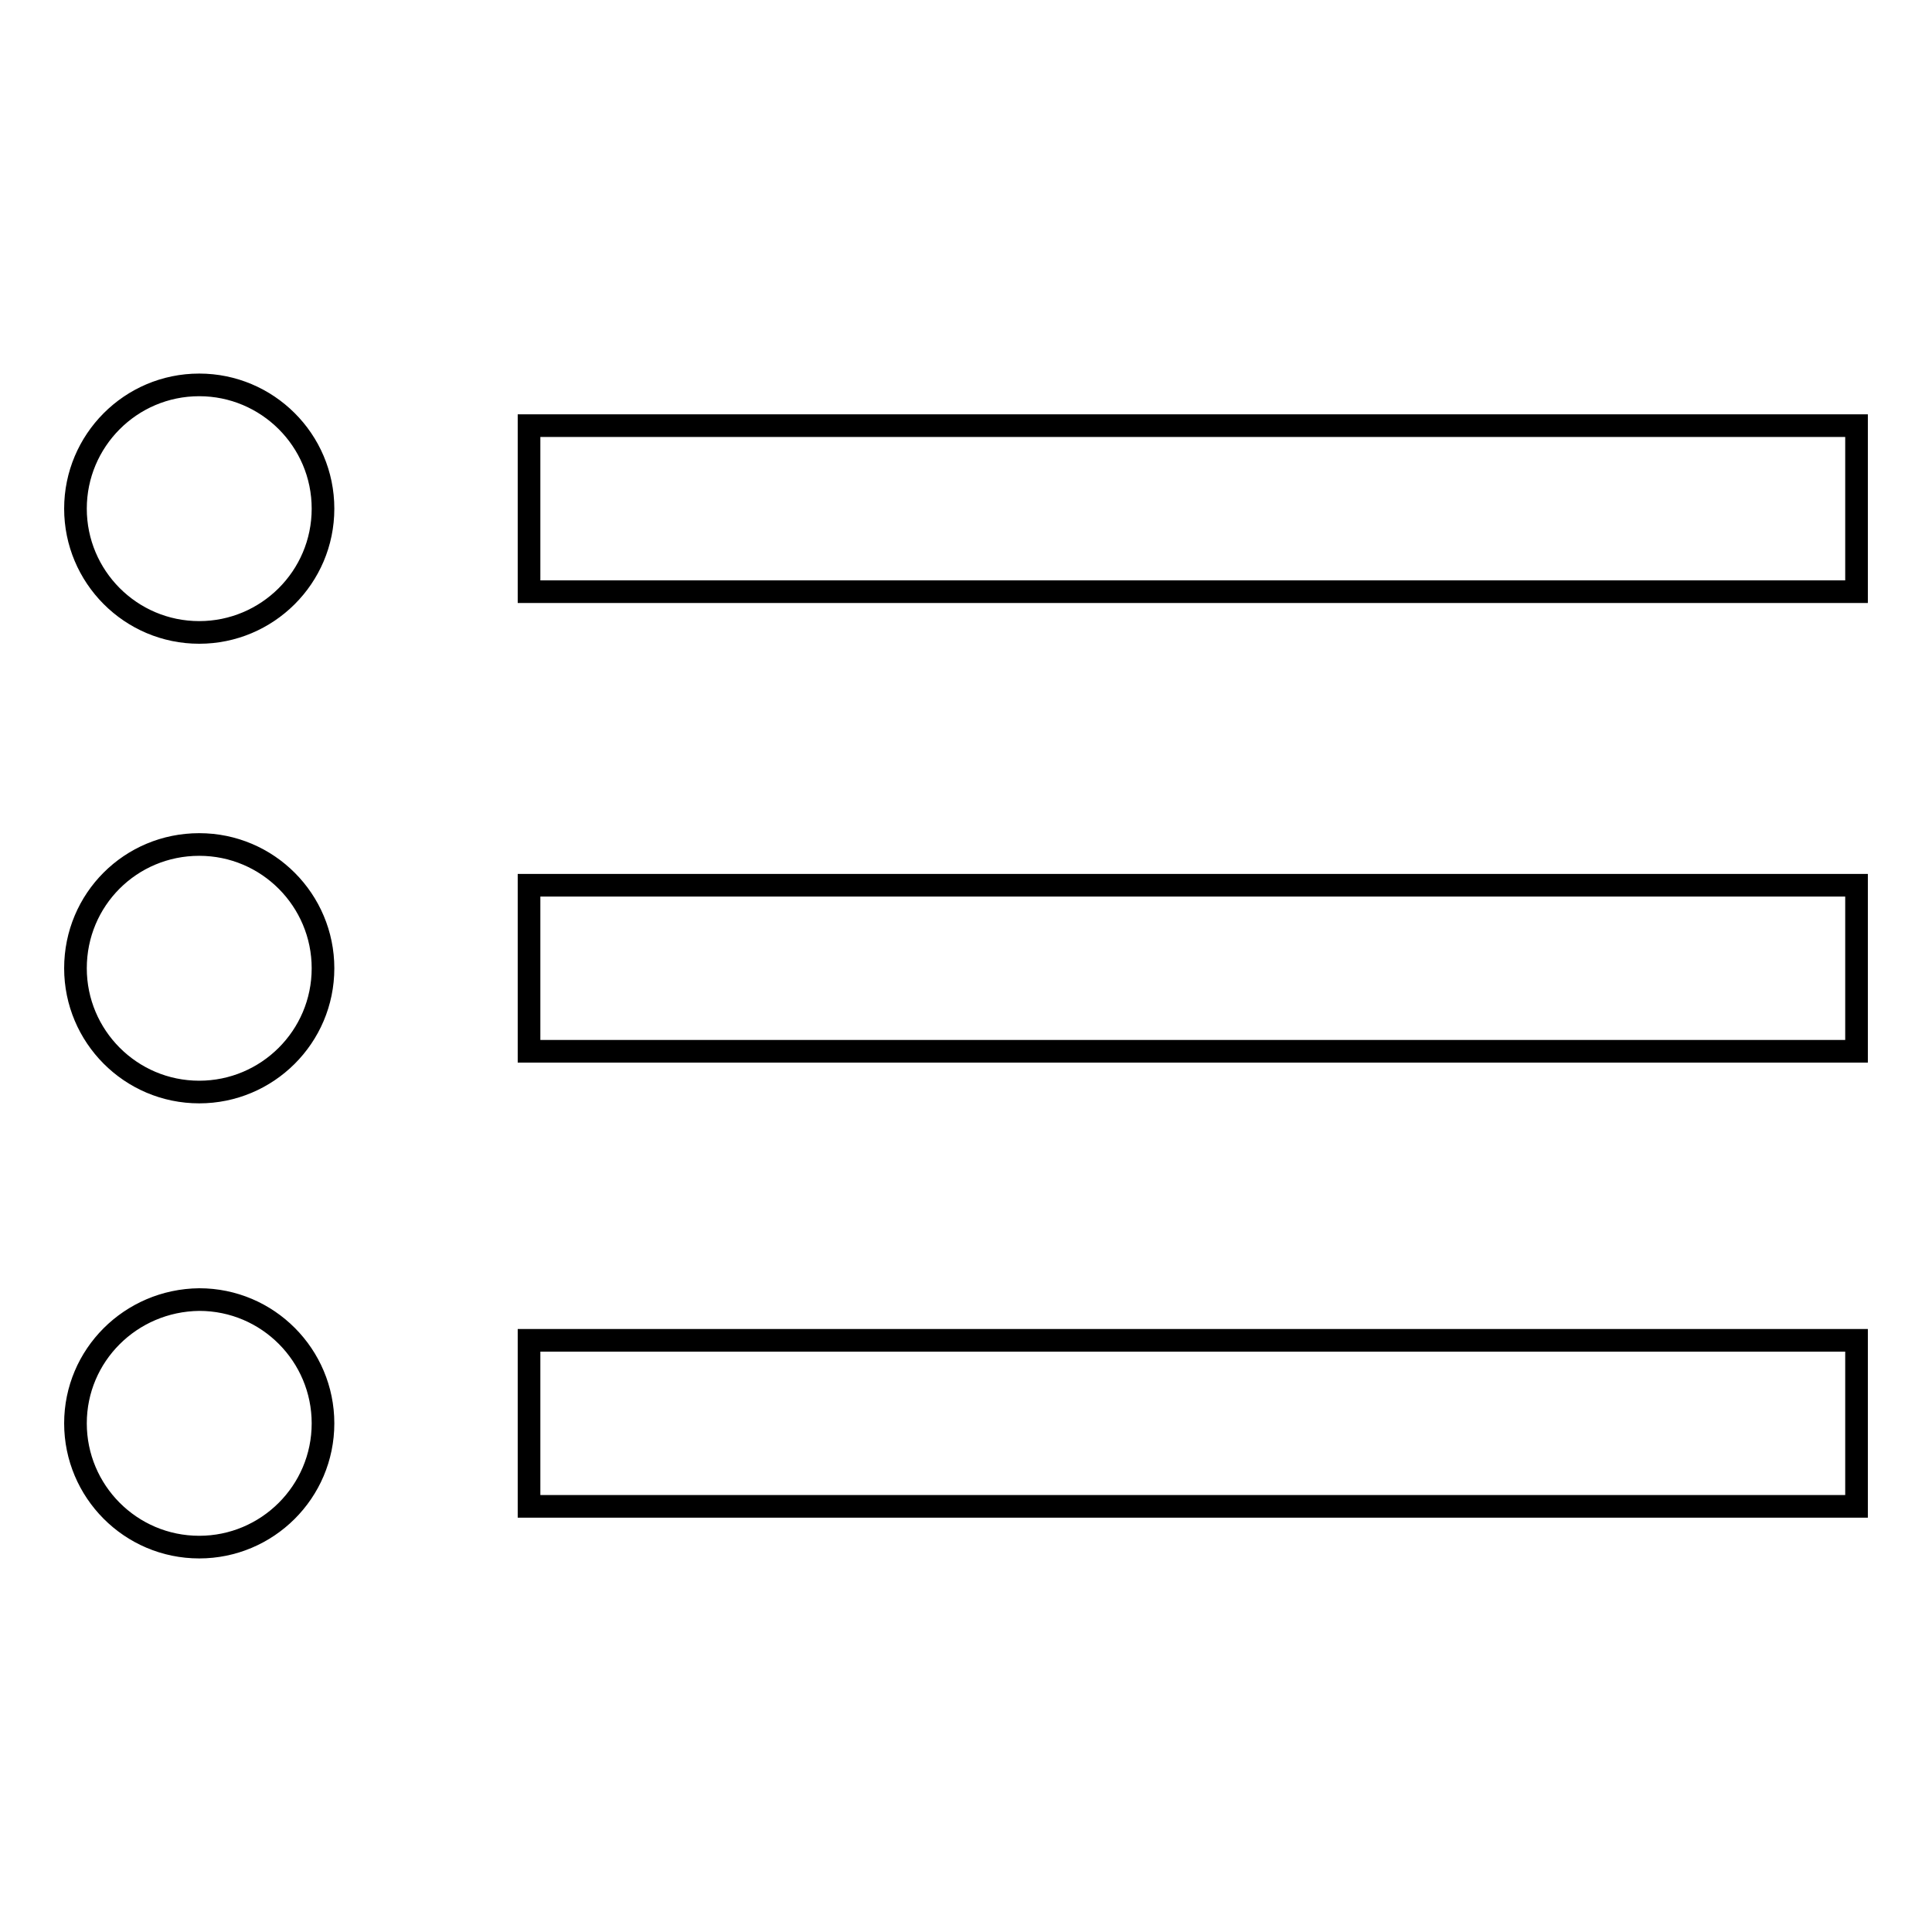
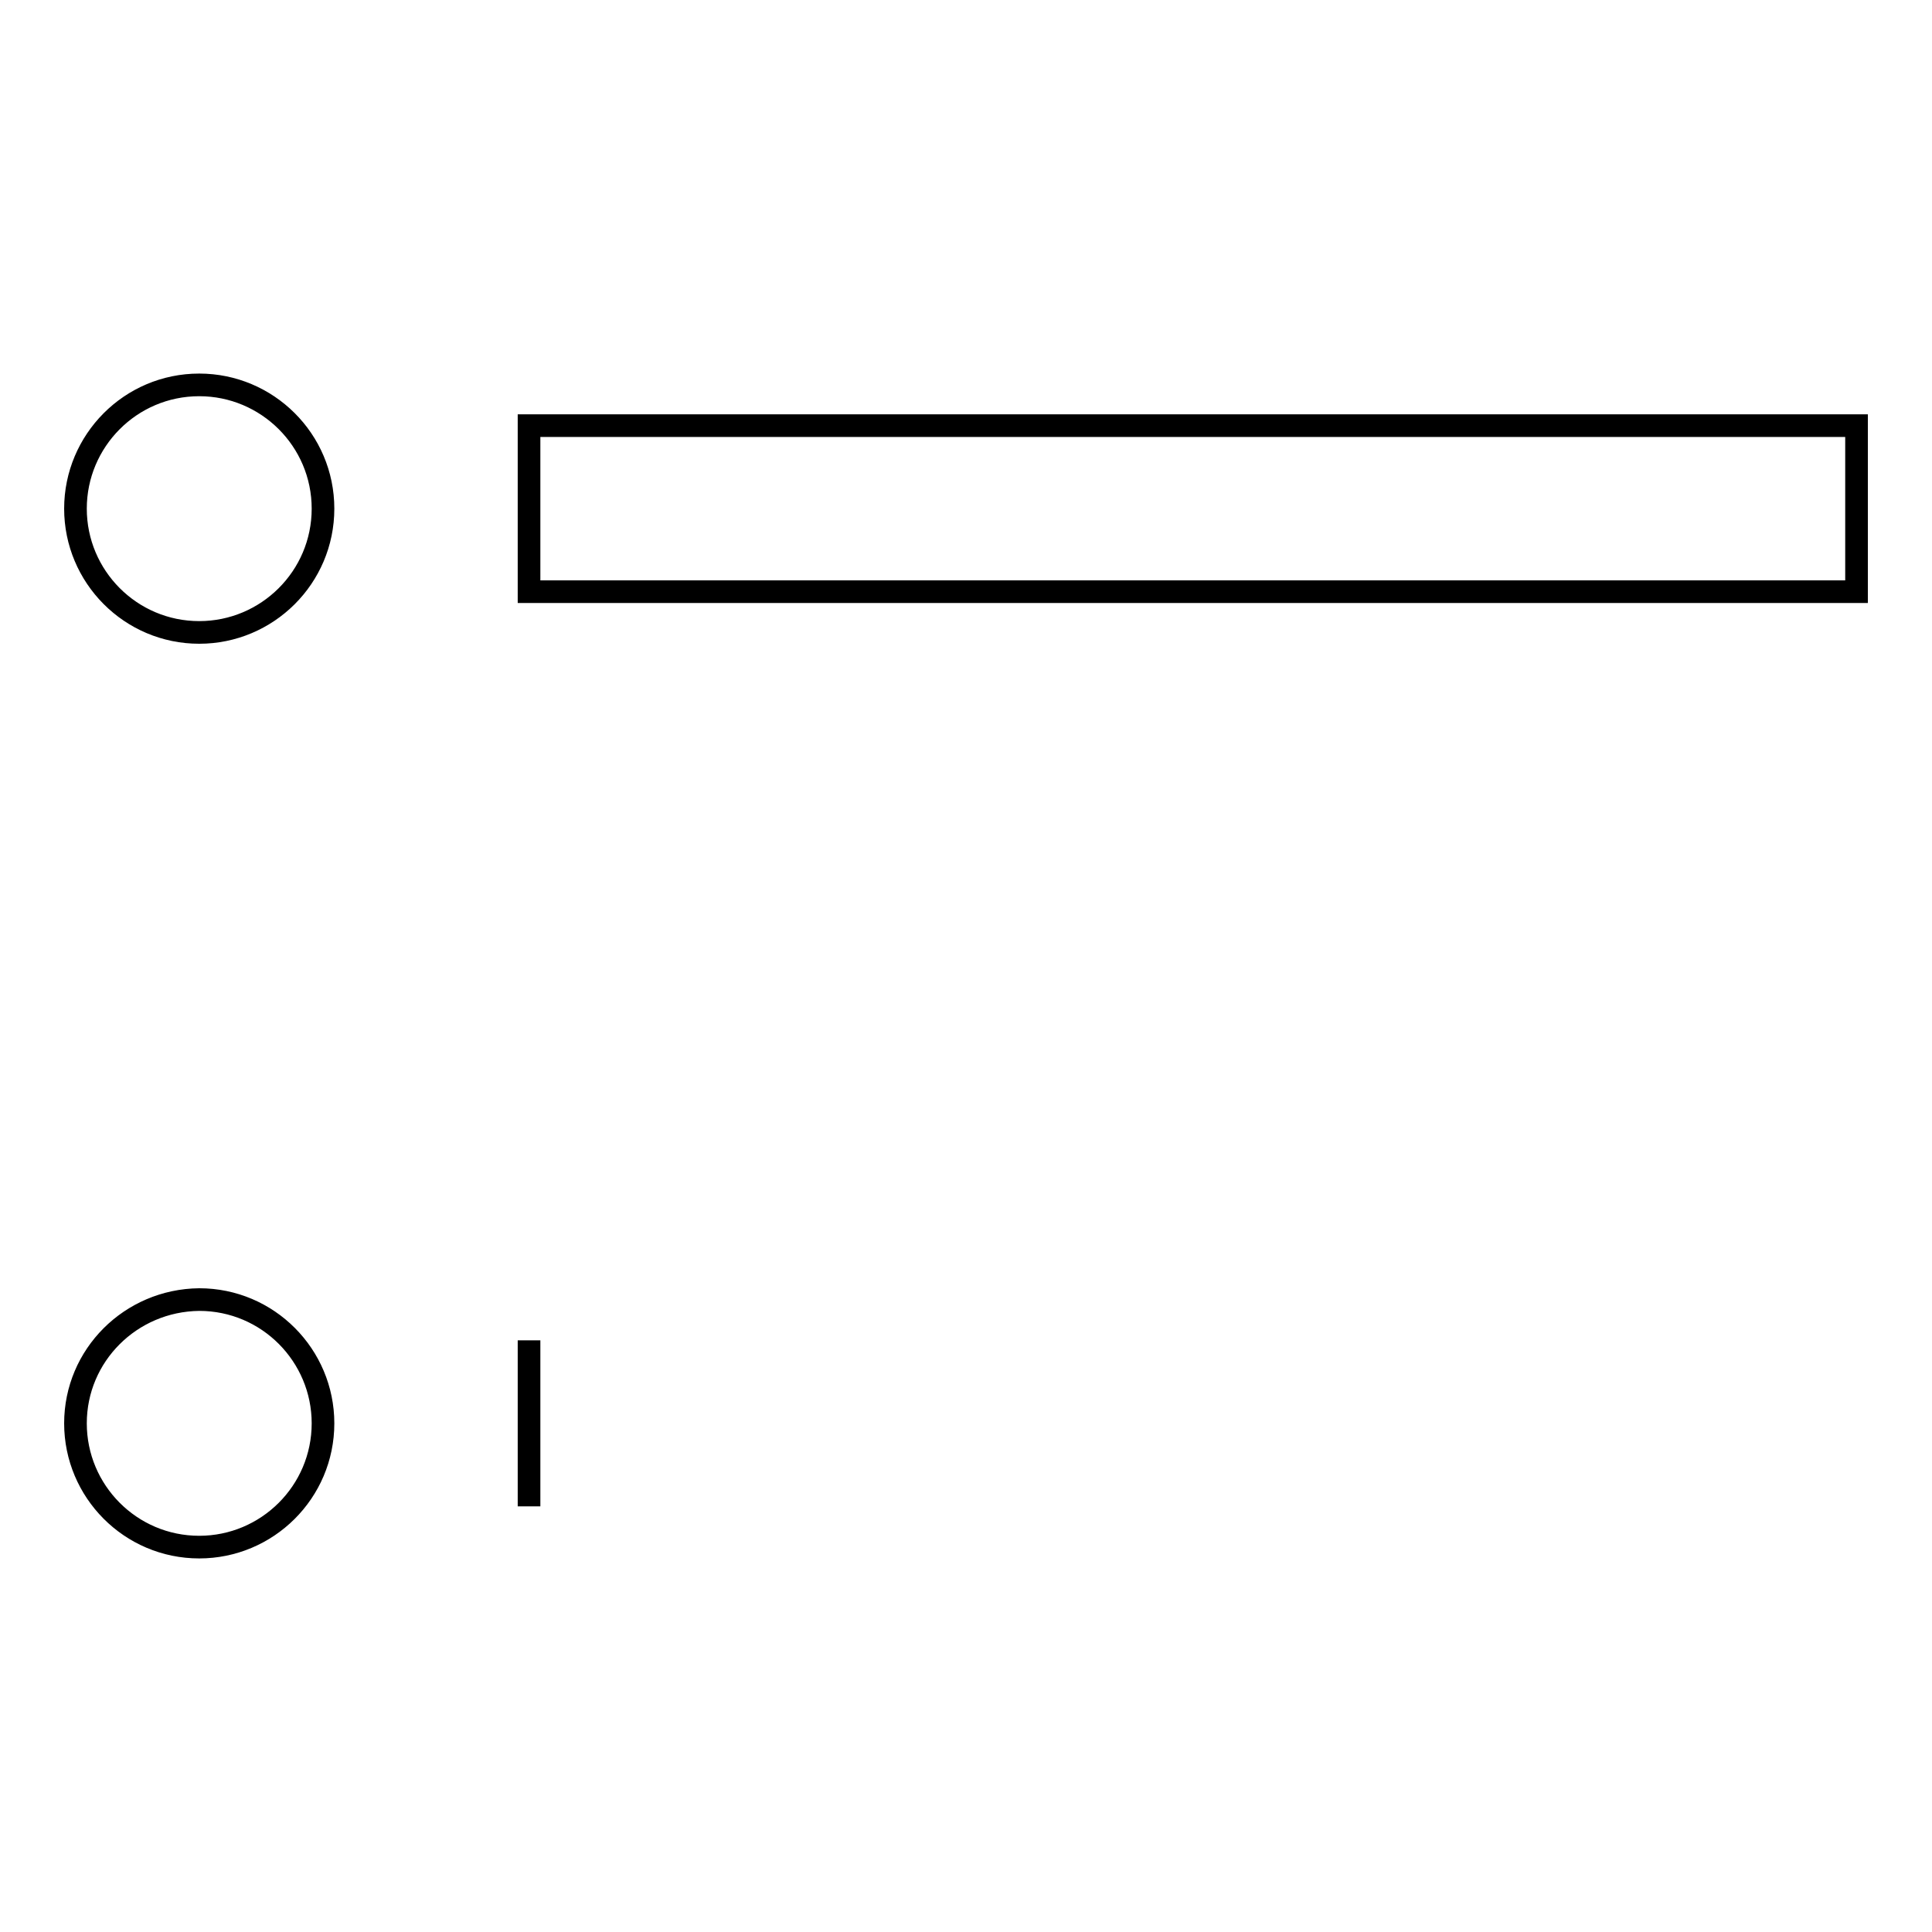
<svg xmlns="http://www.w3.org/2000/svg" version="1.1" x="0px" y="0px" viewBox="0 0 256 256" enable-background="new 0 0 256 256" xml:space="preserve">
  <g>
    <g>
      <path stroke-width="3" fill-opacity="0" stroke="#000000" d="M70.1,56.4H246v22H70.1V56.4z" />
-       <path stroke-width="3" fill-opacity="0" stroke="#000000" d="M70.1,117.3H246v22H70.1V117.3z" />
-       <path stroke-width="3" fill-opacity="0" stroke="#000000" d="M70.1,177.6H246v22H70.1V177.6z" />
+       <path stroke-width="3" fill-opacity="0" stroke="#000000" d="M70.1,177.6v22H70.1V177.6z" />
      <path stroke-width="3" fill-opacity="0" stroke="#000000" d="M10,188.6c0,9,7.3,16.4,16.4,16.4c9,0,16.4-7.3,16.4-16.4c0-9-7.3-16.4-16.4-16.4C17.3,172.3,10,179.6,10,188.6z" />
-       <path stroke-width="3" fill-opacity="0" stroke="#000000" d="M10,128.3c0,9,7.3,16.4,16.4,16.4c9,0,16.4-7.3,16.4-16.4c0-9-7.3-16.4-16.4-16.4C17.3,111.9,10,119.2,10,128.3z" />
      <path stroke-width="3" fill-opacity="0" stroke="#000000" d="M10,67.4c0,9,7.3,16.4,16.4,16.4c9,0,16.4-7.3,16.4-16.4S35.4,51,26.4,51C17.3,51,10,58.4,10,67.4z" />
    </g>
  </g>
</svg>